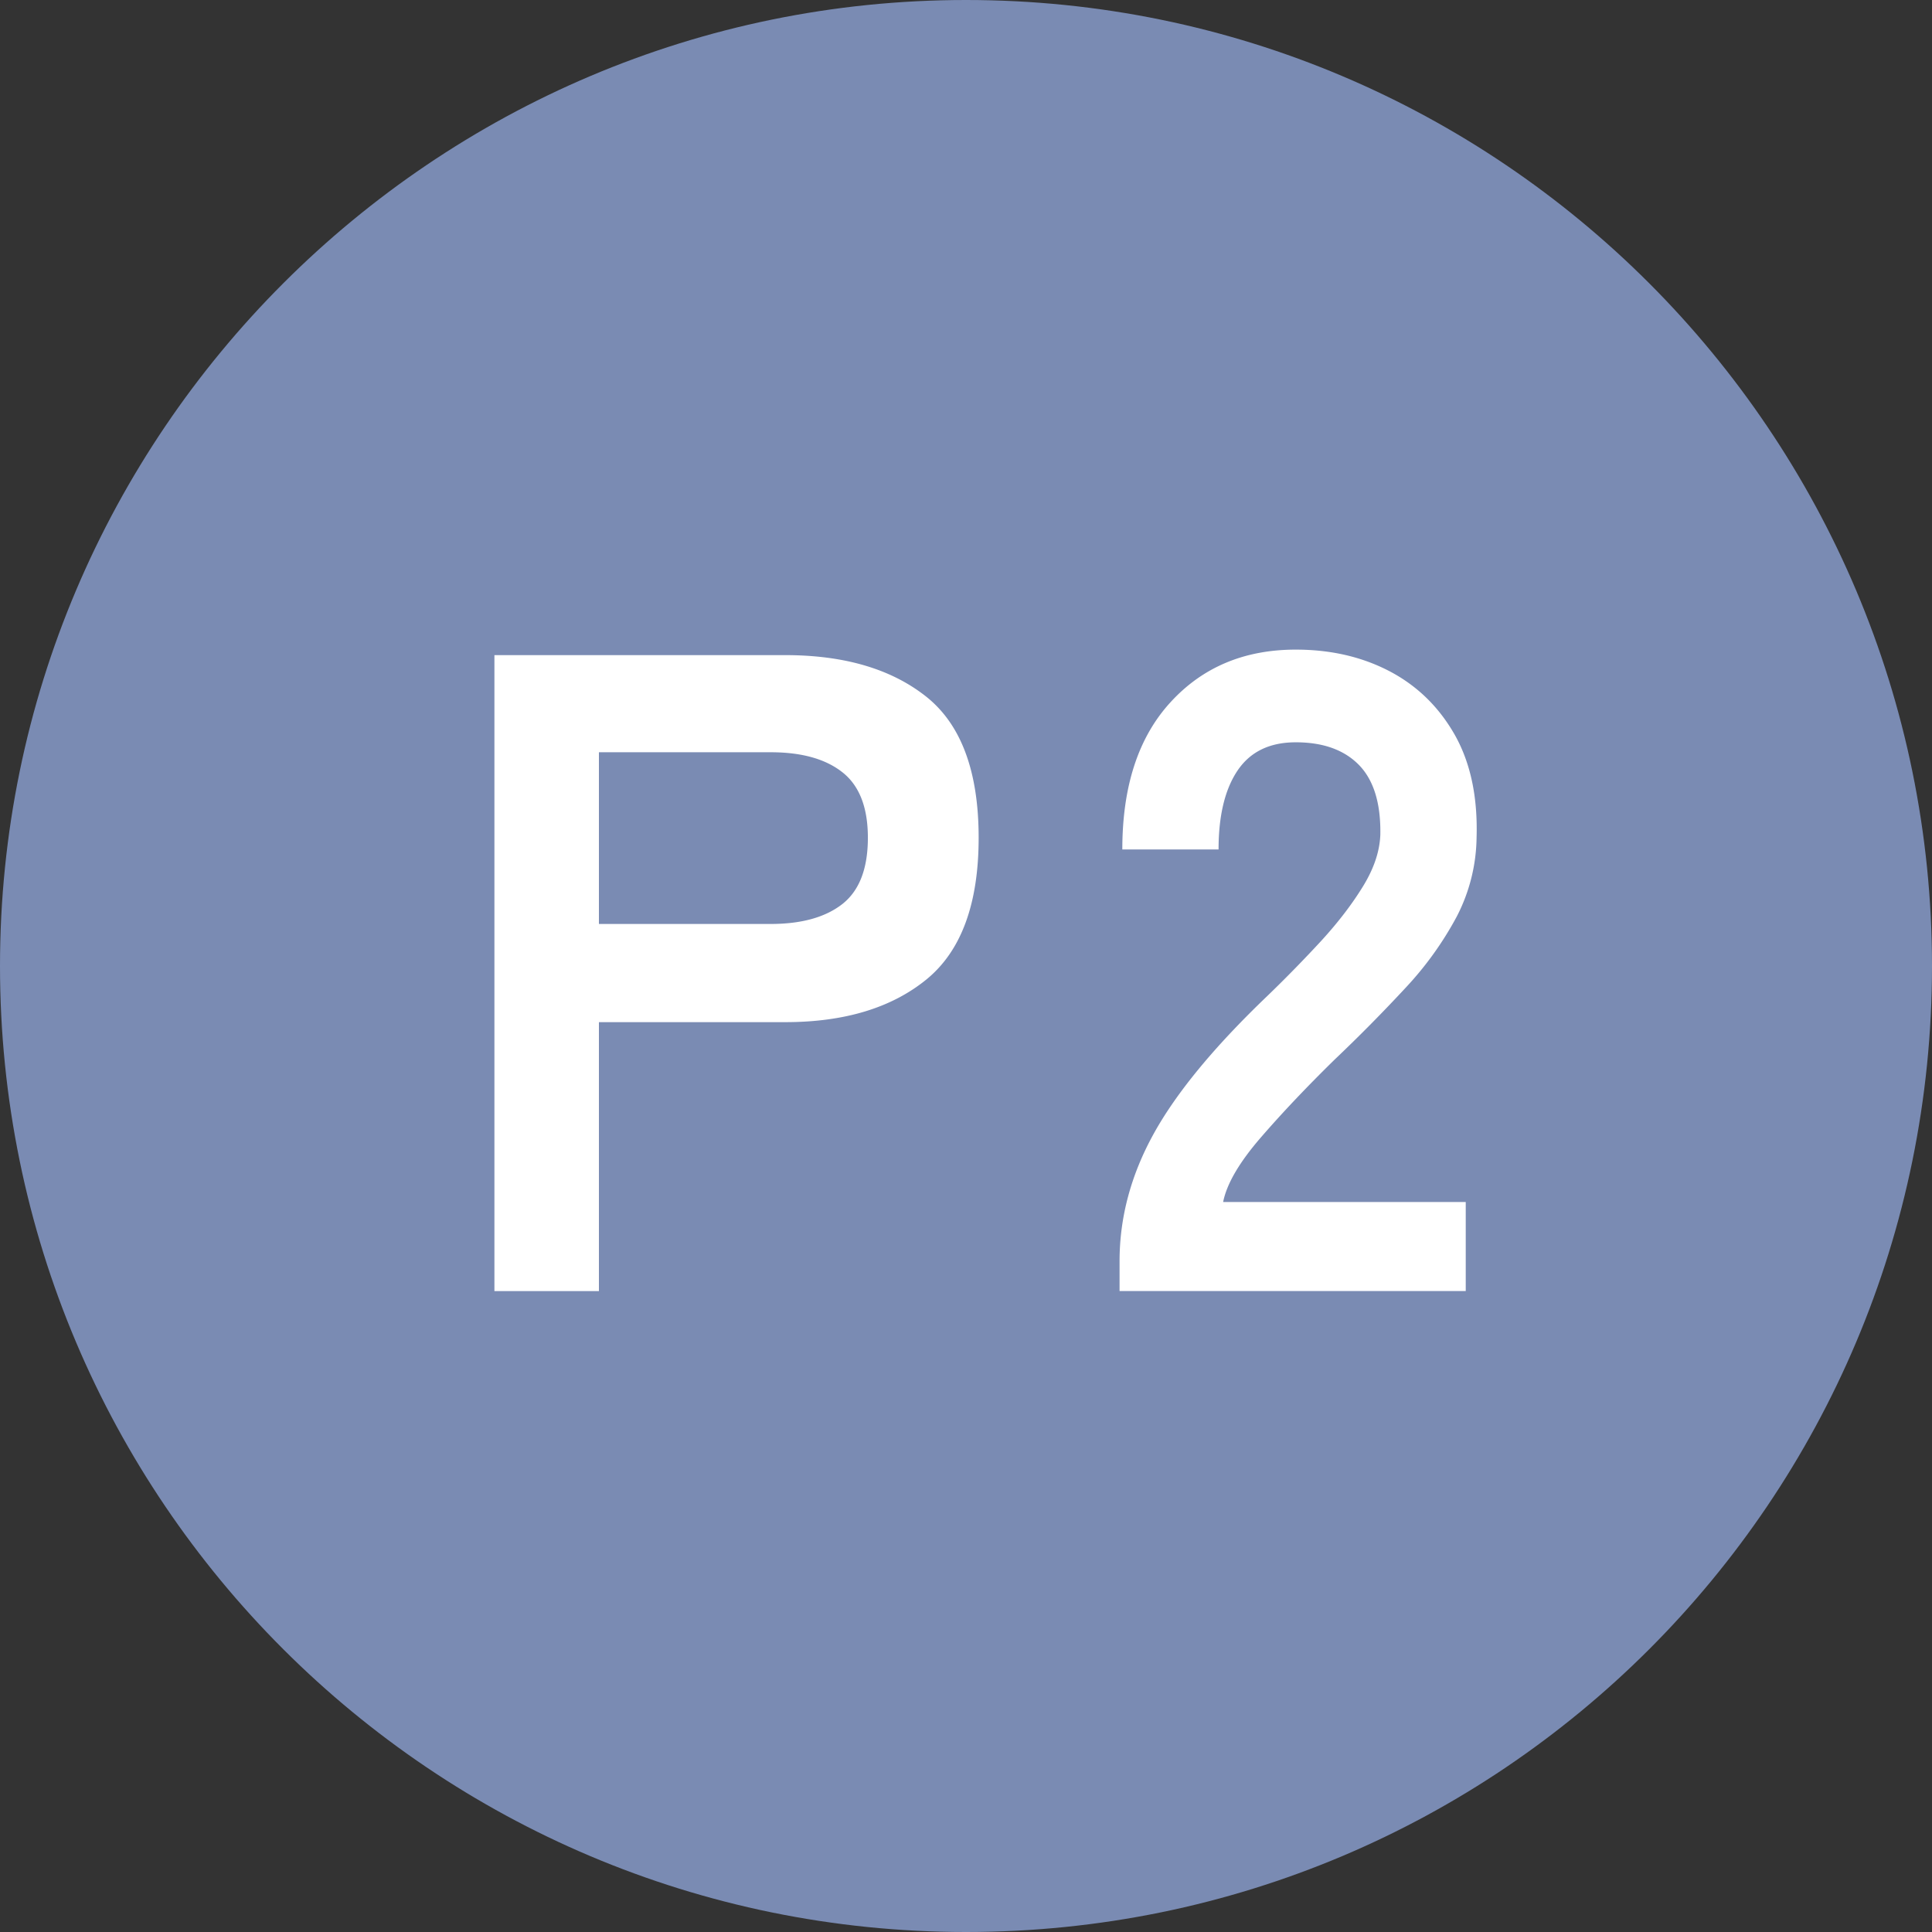
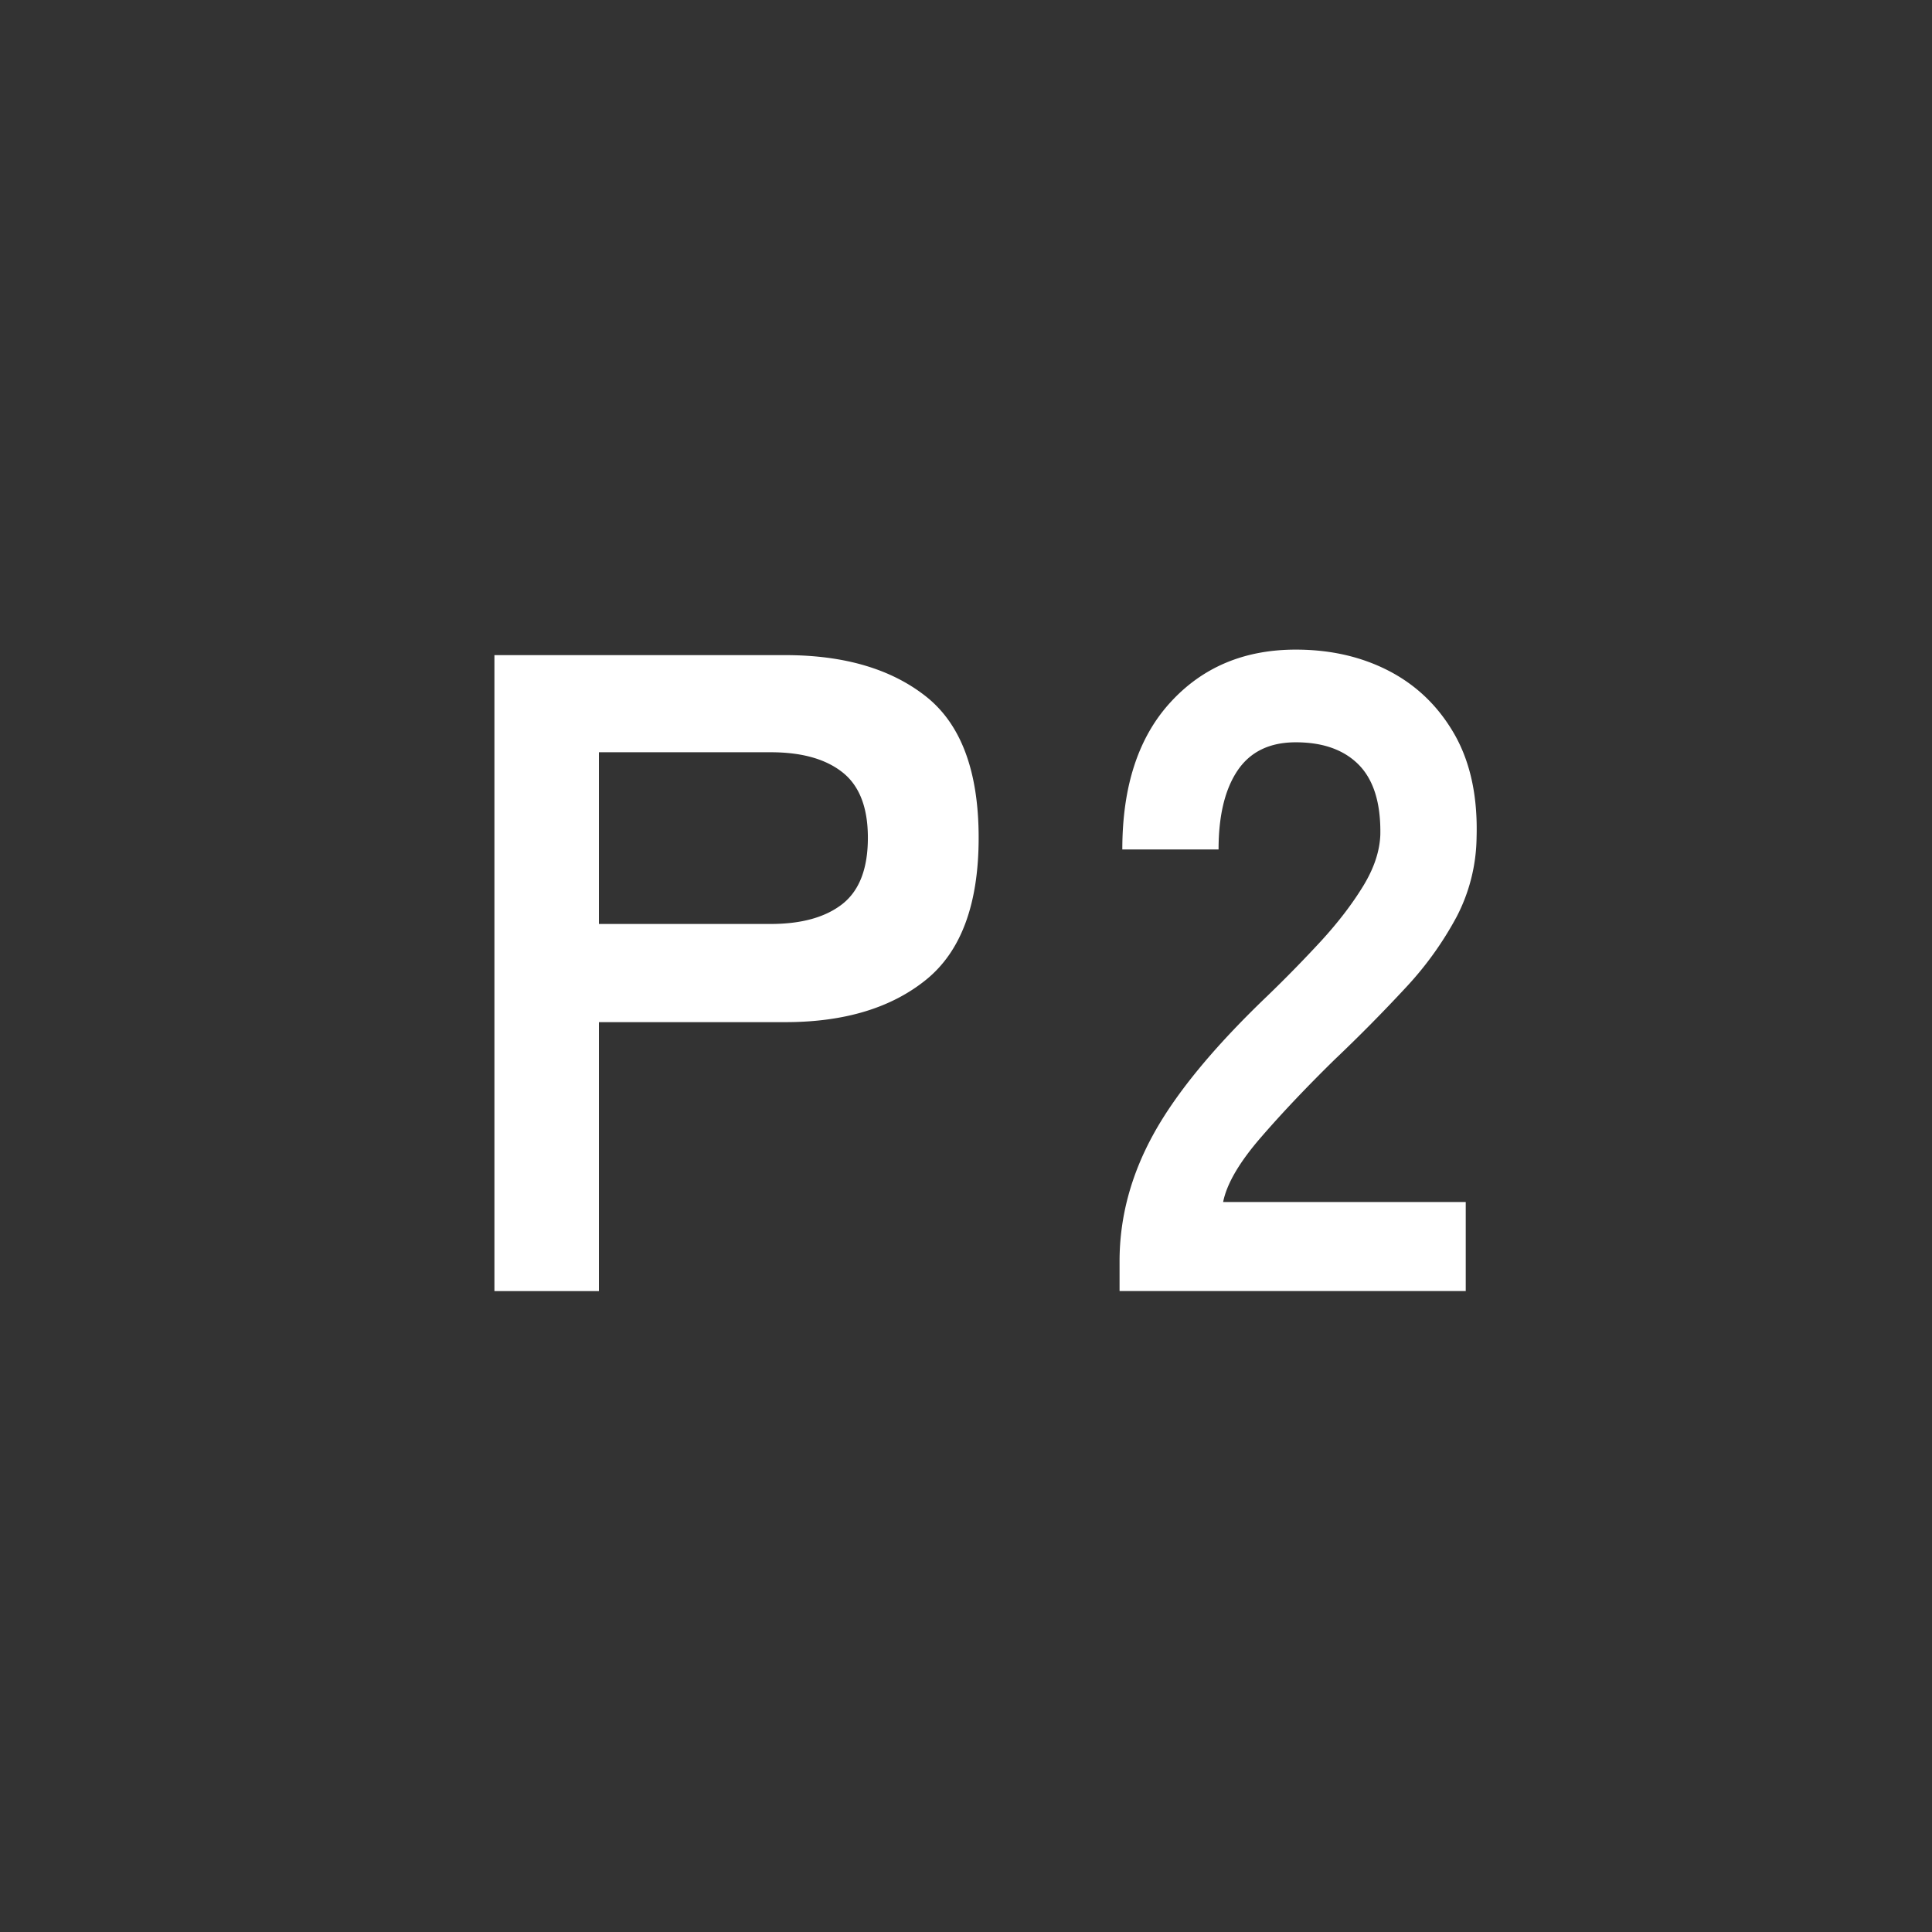
<svg xmlns="http://www.w3.org/2000/svg" width="33" height="33" viewBox="0 0 33 33">
  <rect x="0" y="0" width="33" height="33" fill="#333333" stroke="none" />
  <g data-name="レイヤー_1">
-     <path d="M0 16.5C0 7.403 7.403 0 16.5 0 25.62 0 33 7.403 33 16.5 33 25.62 25.62 33 16.5 33 7.403 33 0 25.62 0 16.5z" fill="#7a8bb3" fill-rule="evenodd" />
    <path d="M8.445 22.052V11.19h4.967c1.013 0 1.817.238 2.413.713.595.476.891 1.28.891 2.406s-.296 1.934-.891 2.42c-.596.486-1.4.73-2.413.73H10.23v4.594H8.445zm1.785-6.27h2.933c.528 0 .936-.114 1.226-.341.29-.229.435-.605.435-1.133 0-.517-.146-.89-.435-1.117-.29-.229-.698-.342-1.226-.342H10.23v2.934zm8.893 6.27v-.511c0-.746.194-1.471.582-2.174s1.037-1.49 1.947-2.36c.321-.31.626-.623.916-.937.29-.317.527-.627.714-.932s.284-.597.295-.877c.01-.537-.112-.935-.365-1.195-.253-.258-.613-.387-1.079-.387-.445 0-.776.16-.993.48-.217.321-.326.772-.326 1.35H19.17c0-1.076.273-1.914.822-2.513.548-.6 1.262-.9 2.141-.9.6 0 1.135.124 1.607.372.47.248.84.61 1.11 1.086.268.477.392 1.06.371 1.754a3.01 3.01 0 01-.34 1.35 5.741 5.741 0 01-.862 1.203 27.39 27.39 0 01-1.219 1.234c-.475.465-.897.91-1.264 1.334s-.582.791-.644 1.102h4.144v1.521h-5.913z" fill="#fff" />
  </g>
</svg>